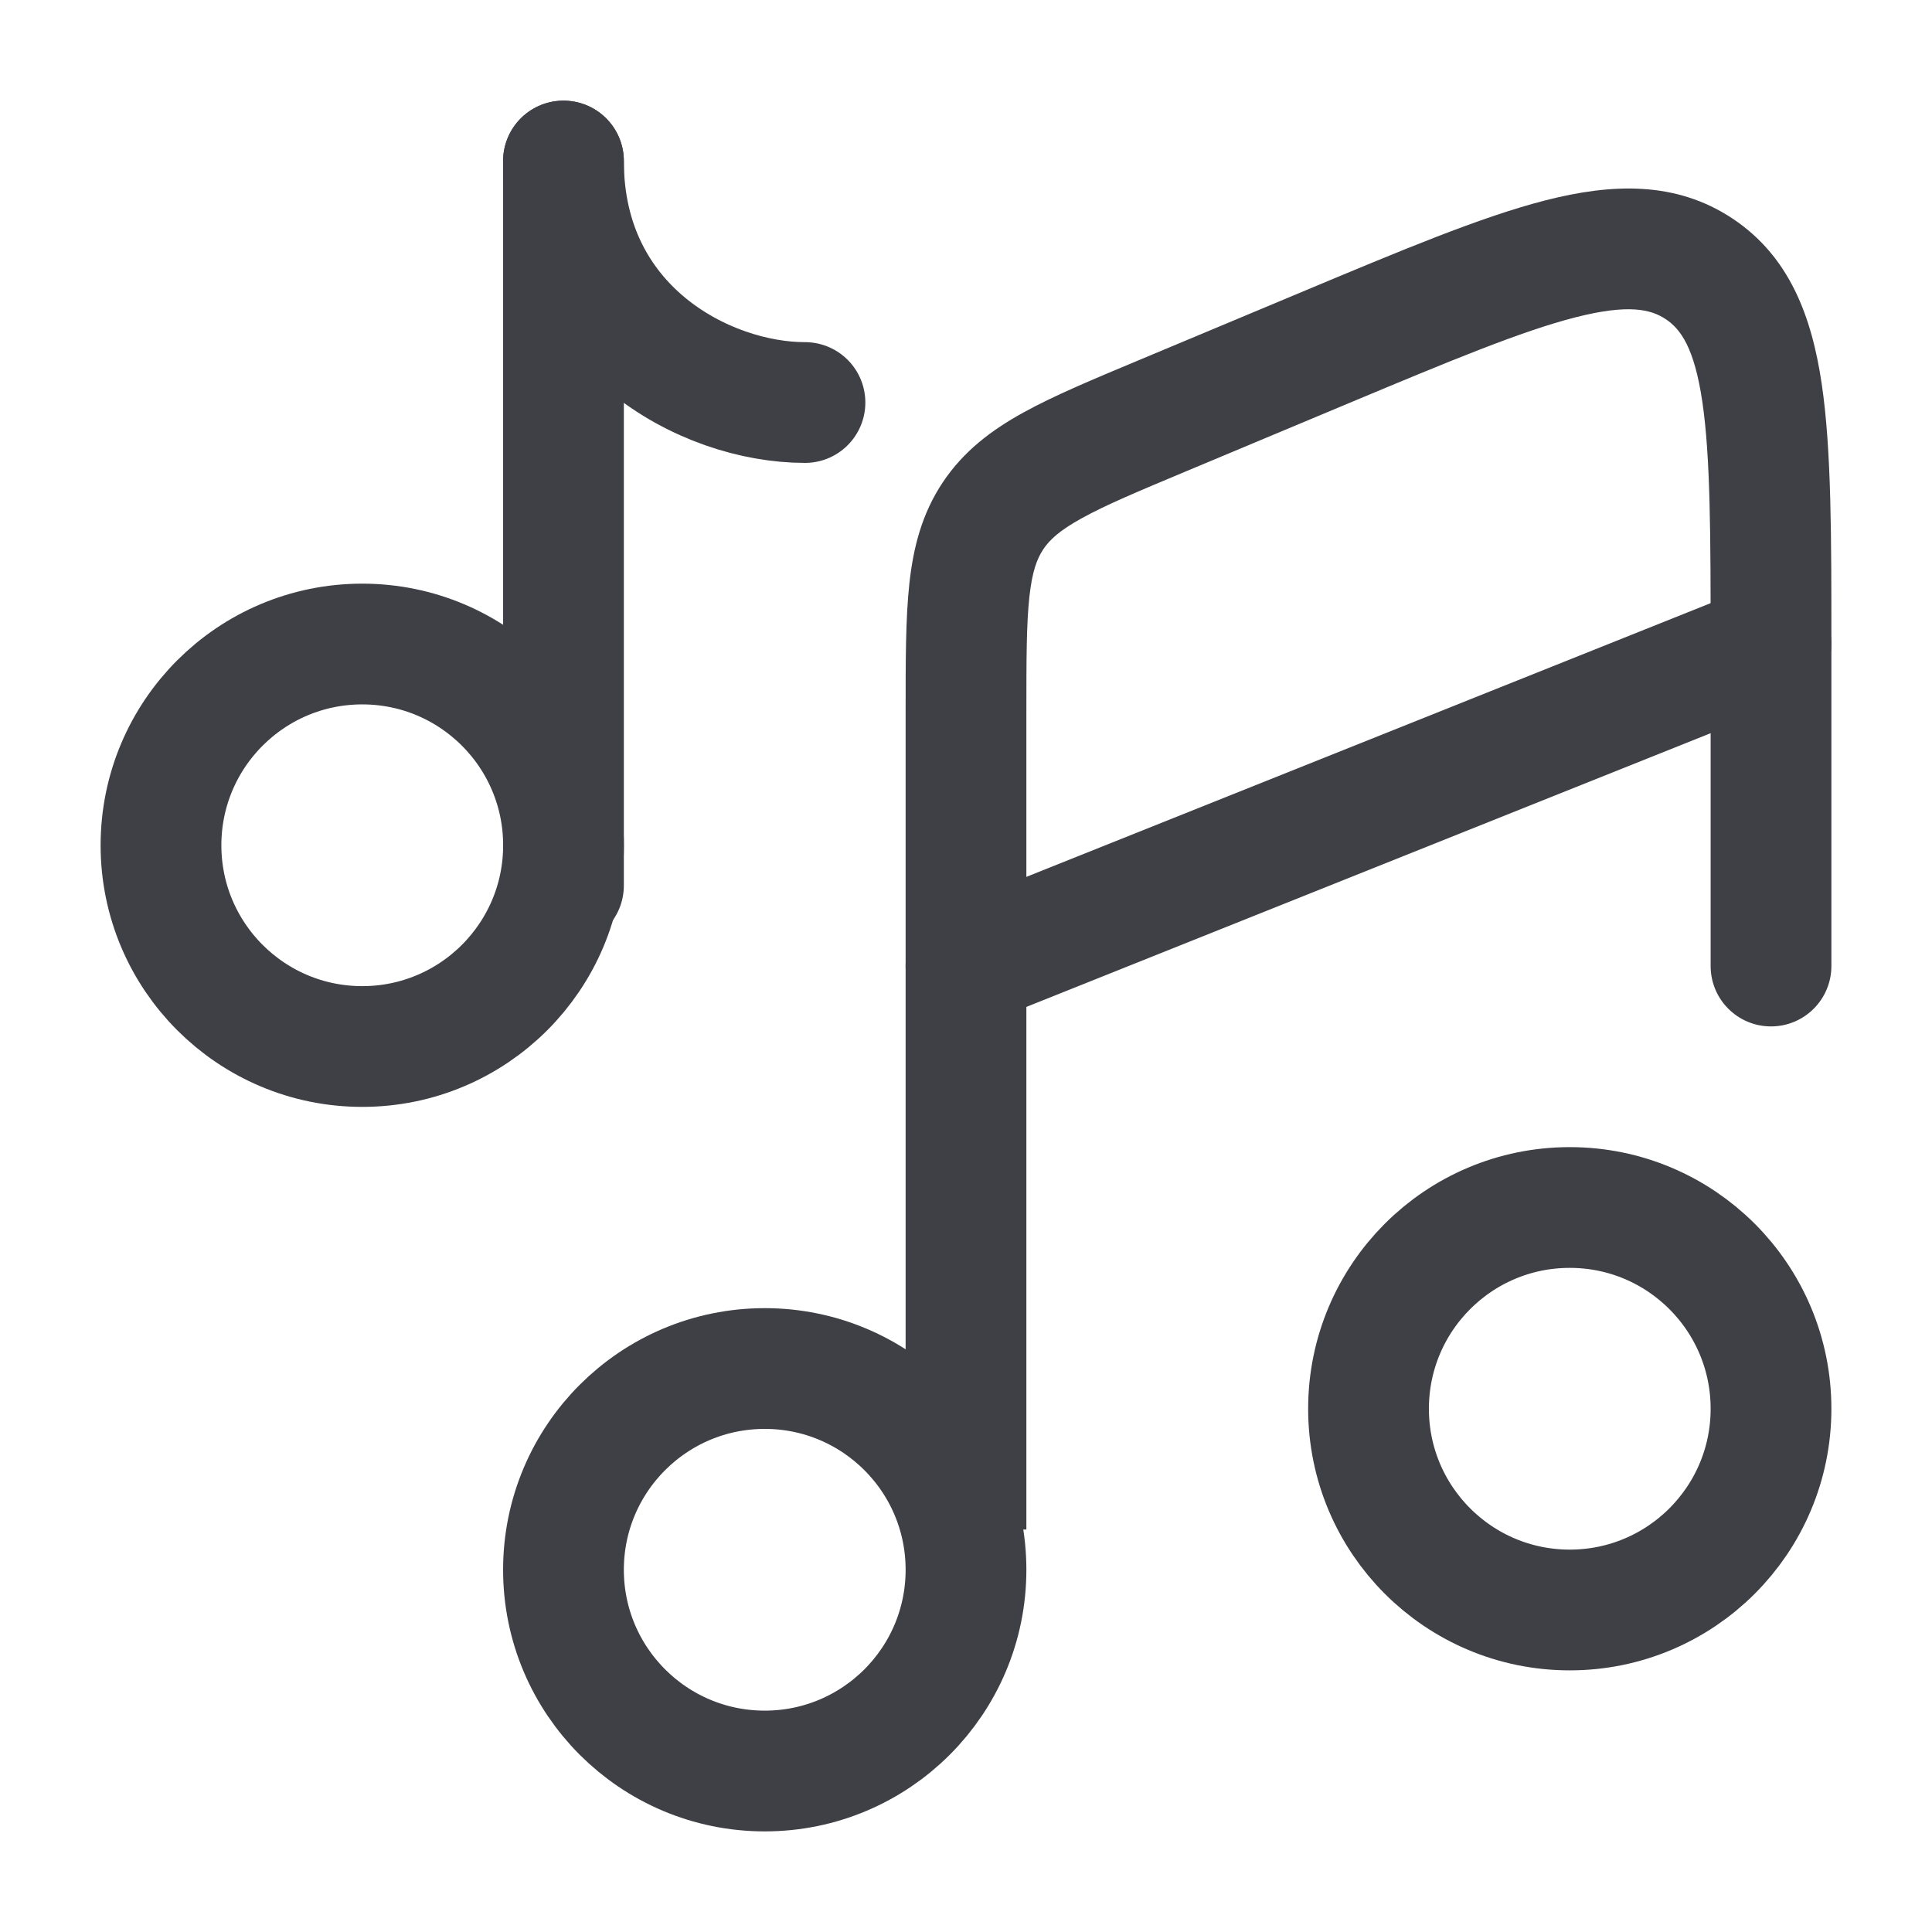
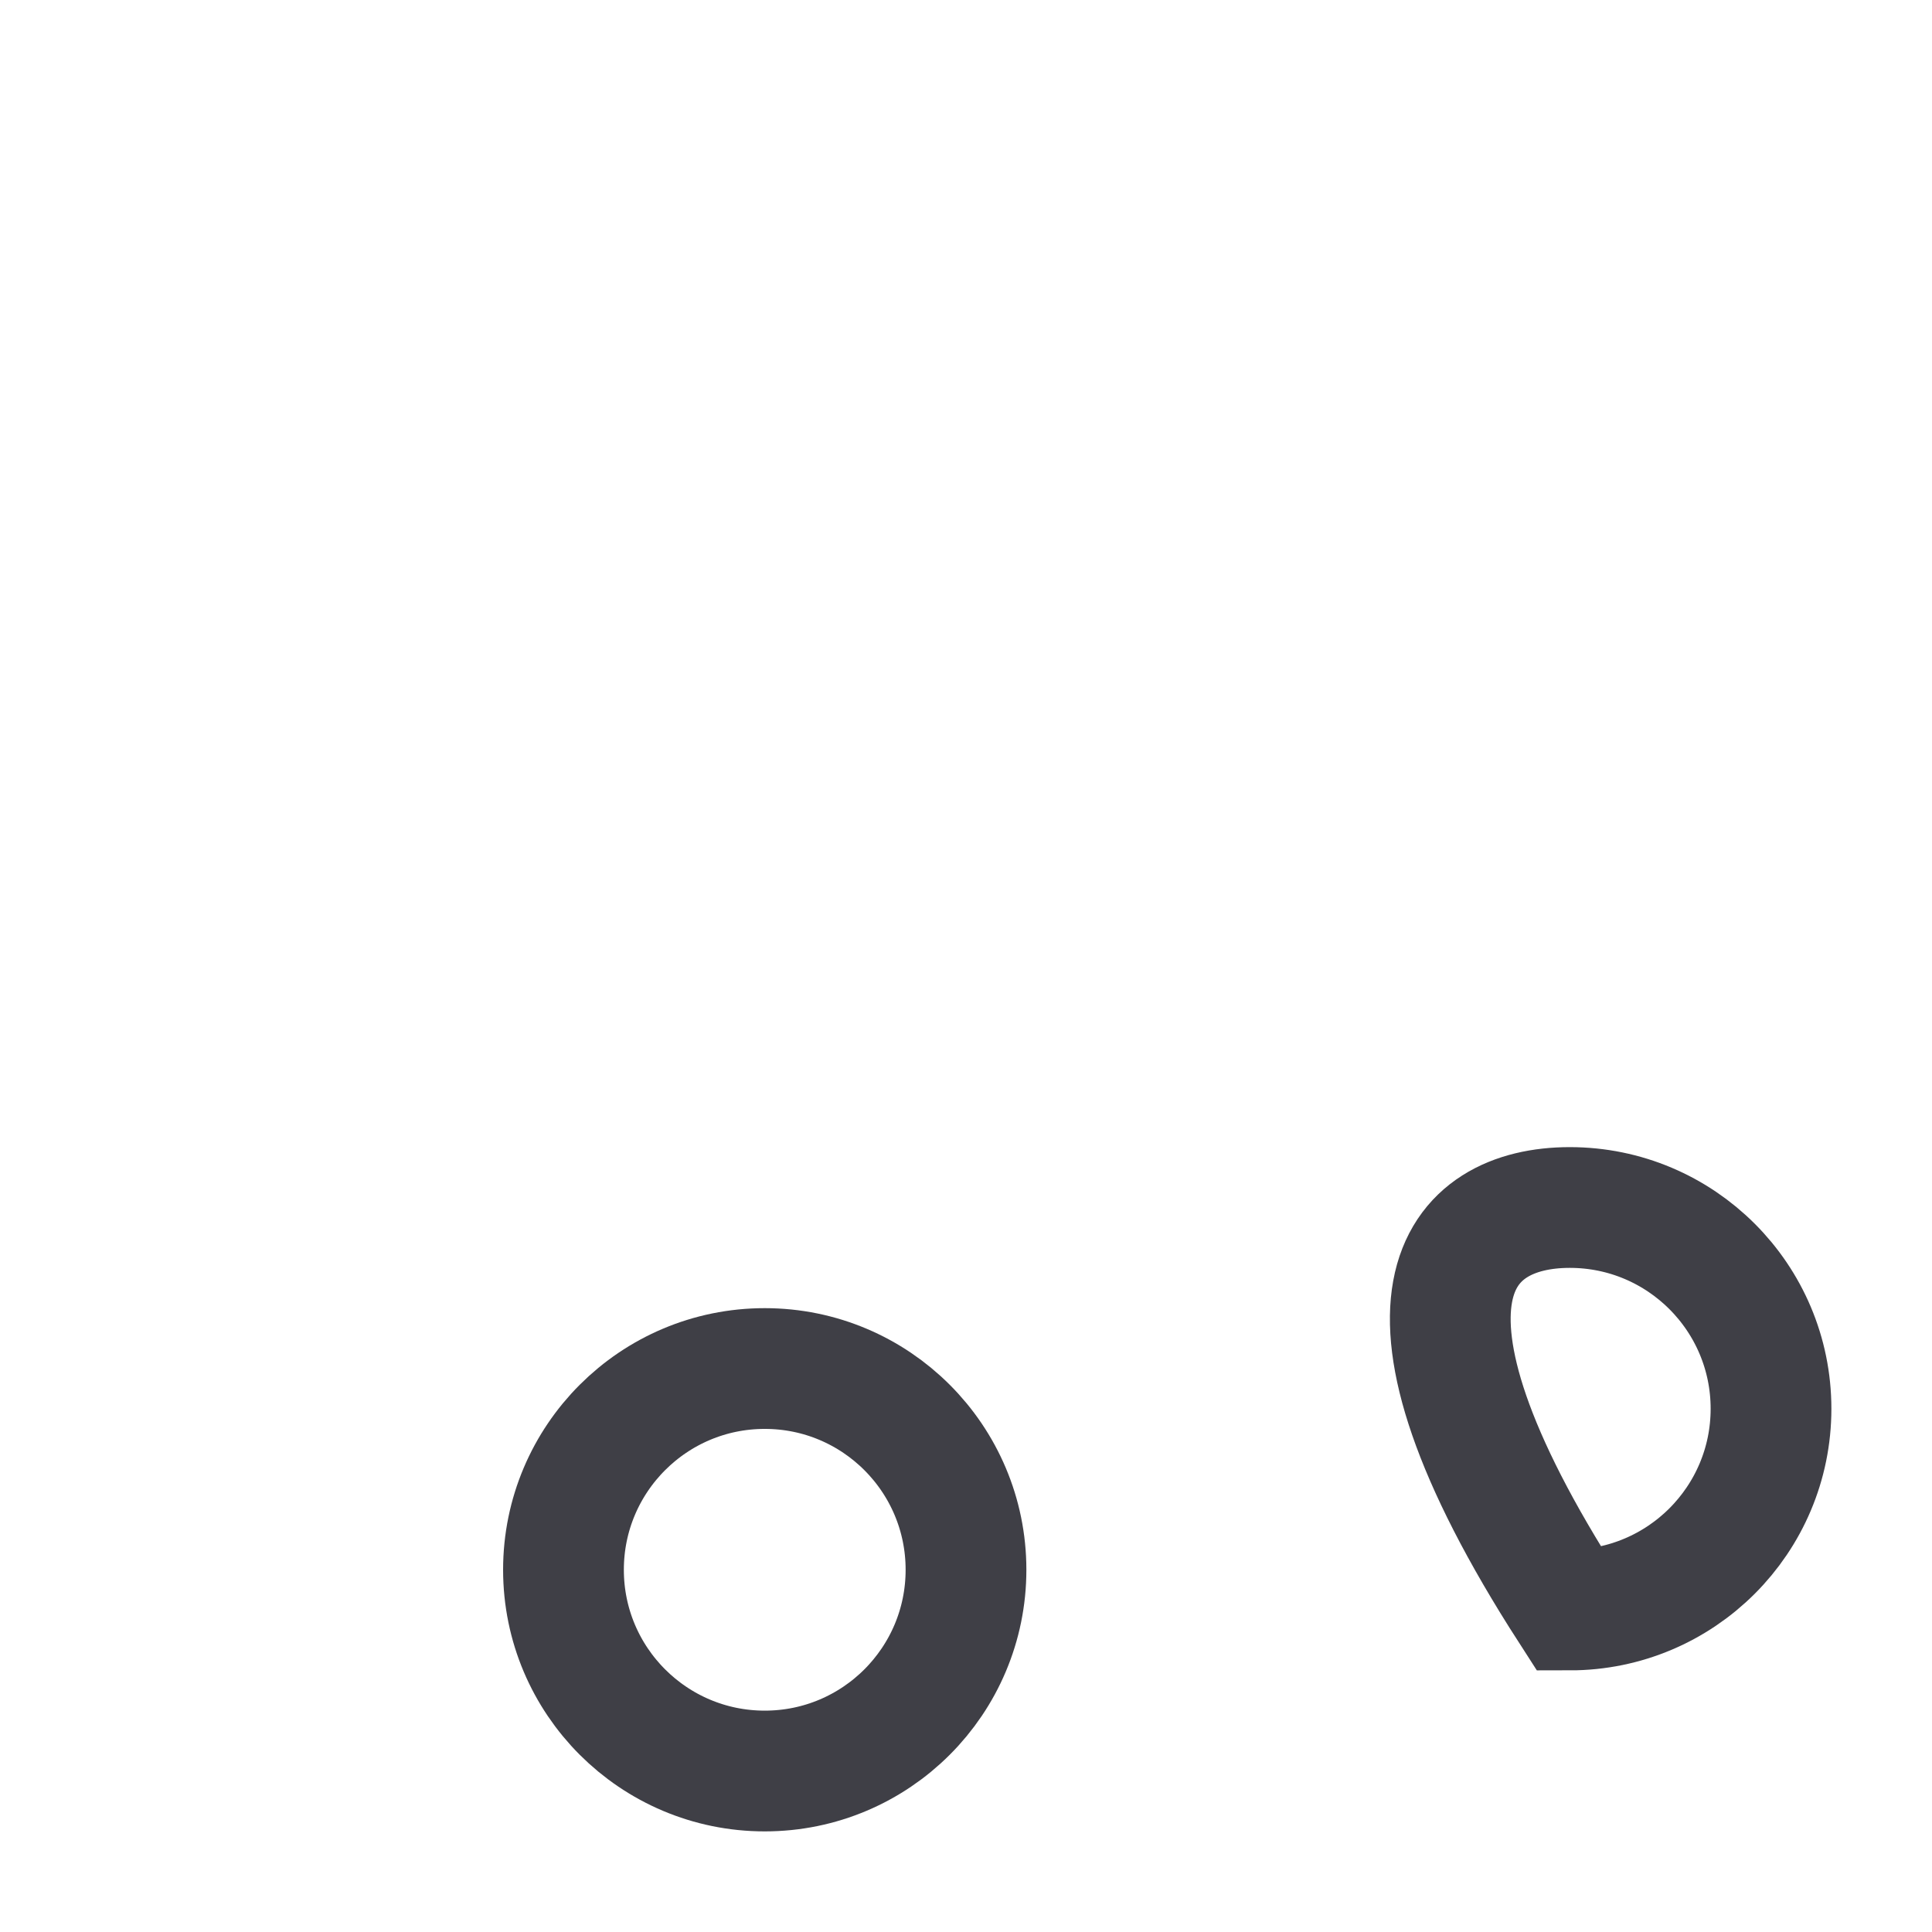
<svg xmlns="http://www.w3.org/2000/svg" width="52" height="52" viewBox="0 0 52 52" fill="none">
  <path d="M26 42.251C26 45.242 23.575 47.667 20.583 47.667C17.592 47.667 15.166 45.242 15.166 42.251C15.166 39.259 17.592 36.834 20.583 36.834C23.575 36.834 26 39.259 26 42.251Z" stroke="#3F3F46" stroke-width="3.25" />
-   <path d="M47.667 37.917C47.667 40.908 45.242 43.333 42.25 43.333C39.259 43.333 36.834 40.908 36.834 37.917C36.834 34.925 39.259 32.5 42.25 32.5C45.242 32.5 47.667 34.925 47.667 37.917Z" stroke="#3F3F46" stroke-width="3.25" />
-   <path d="M47.667 17.334L26 26.001" stroke="#3F3F46" stroke-width="3.25" stroke-linecap="round" />
-   <path d="M46.042 26.001C46.042 26.898 46.769 27.626 47.667 27.626C48.564 27.626 49.292 26.898 49.292 26.001H46.042ZM27.625 41.168V19.17H24.375V41.168H27.625ZM31.948 12.675L36.281 10.861L35.027 7.863L30.693 9.677L31.948 12.675ZM49.292 17.357C49.292 14.466 49.296 12.114 49.032 10.334C48.764 8.522 48.167 6.905 46.635 5.885L44.834 8.591C45.234 8.857 45.602 9.355 45.818 10.809C46.037 12.295 46.042 14.359 46.042 17.357H49.292ZM36.281 10.861C39.047 9.704 40.952 8.911 42.407 8.54C43.832 8.177 44.434 8.324 44.834 8.591L46.635 5.885C45.102 4.865 43.38 4.938 41.605 5.39C39.861 5.835 37.693 6.747 35.027 7.863L36.281 10.861ZM27.625 19.17C27.625 17.737 27.627 16.791 27.706 16.064C27.781 15.376 27.912 15.037 28.079 14.786L25.373 12.985C24.814 13.825 24.582 14.73 24.475 15.713C24.373 16.656 24.375 17.808 24.375 19.17H27.625ZM30.693 9.677C29.436 10.203 28.373 10.645 27.543 11.104C26.677 11.582 25.932 12.146 25.373 12.985L28.079 14.786C28.245 14.535 28.508 14.284 29.114 13.949C29.754 13.595 30.626 13.228 31.948 12.675L30.693 9.677ZM49.292 26.001V17.357H46.042V26.001H49.292Z" fill="#3F3F46" />
-   <path d="M15.166 23.834V14.084V4.334" stroke="#3F3F46" stroke-width="3.25" stroke-linecap="round" />
-   <path d="M9.75 28.167C12.742 28.167 15.167 25.742 15.167 22.751C15.167 19.759 12.742 17.334 9.75 17.334C6.759 17.334 4.333 19.759 4.333 22.751C4.333 25.742 6.759 28.167 9.75 28.167Z" stroke="#3F3F46" stroke-width="3.25" />
-   <path d="M21.666 10.834C18.974 10.834 15.166 8.821 15.166 4.334" stroke="#3F3F46" stroke-width="3.25" stroke-linecap="round" />
+   <path d="M47.667 37.917C47.667 40.908 45.242 43.333 42.25 43.333C36.834 34.925 39.259 32.5 42.25 32.5C45.242 32.5 47.667 34.925 47.667 37.917Z" stroke="#3F3F46" stroke-width="3.25" />
</svg>